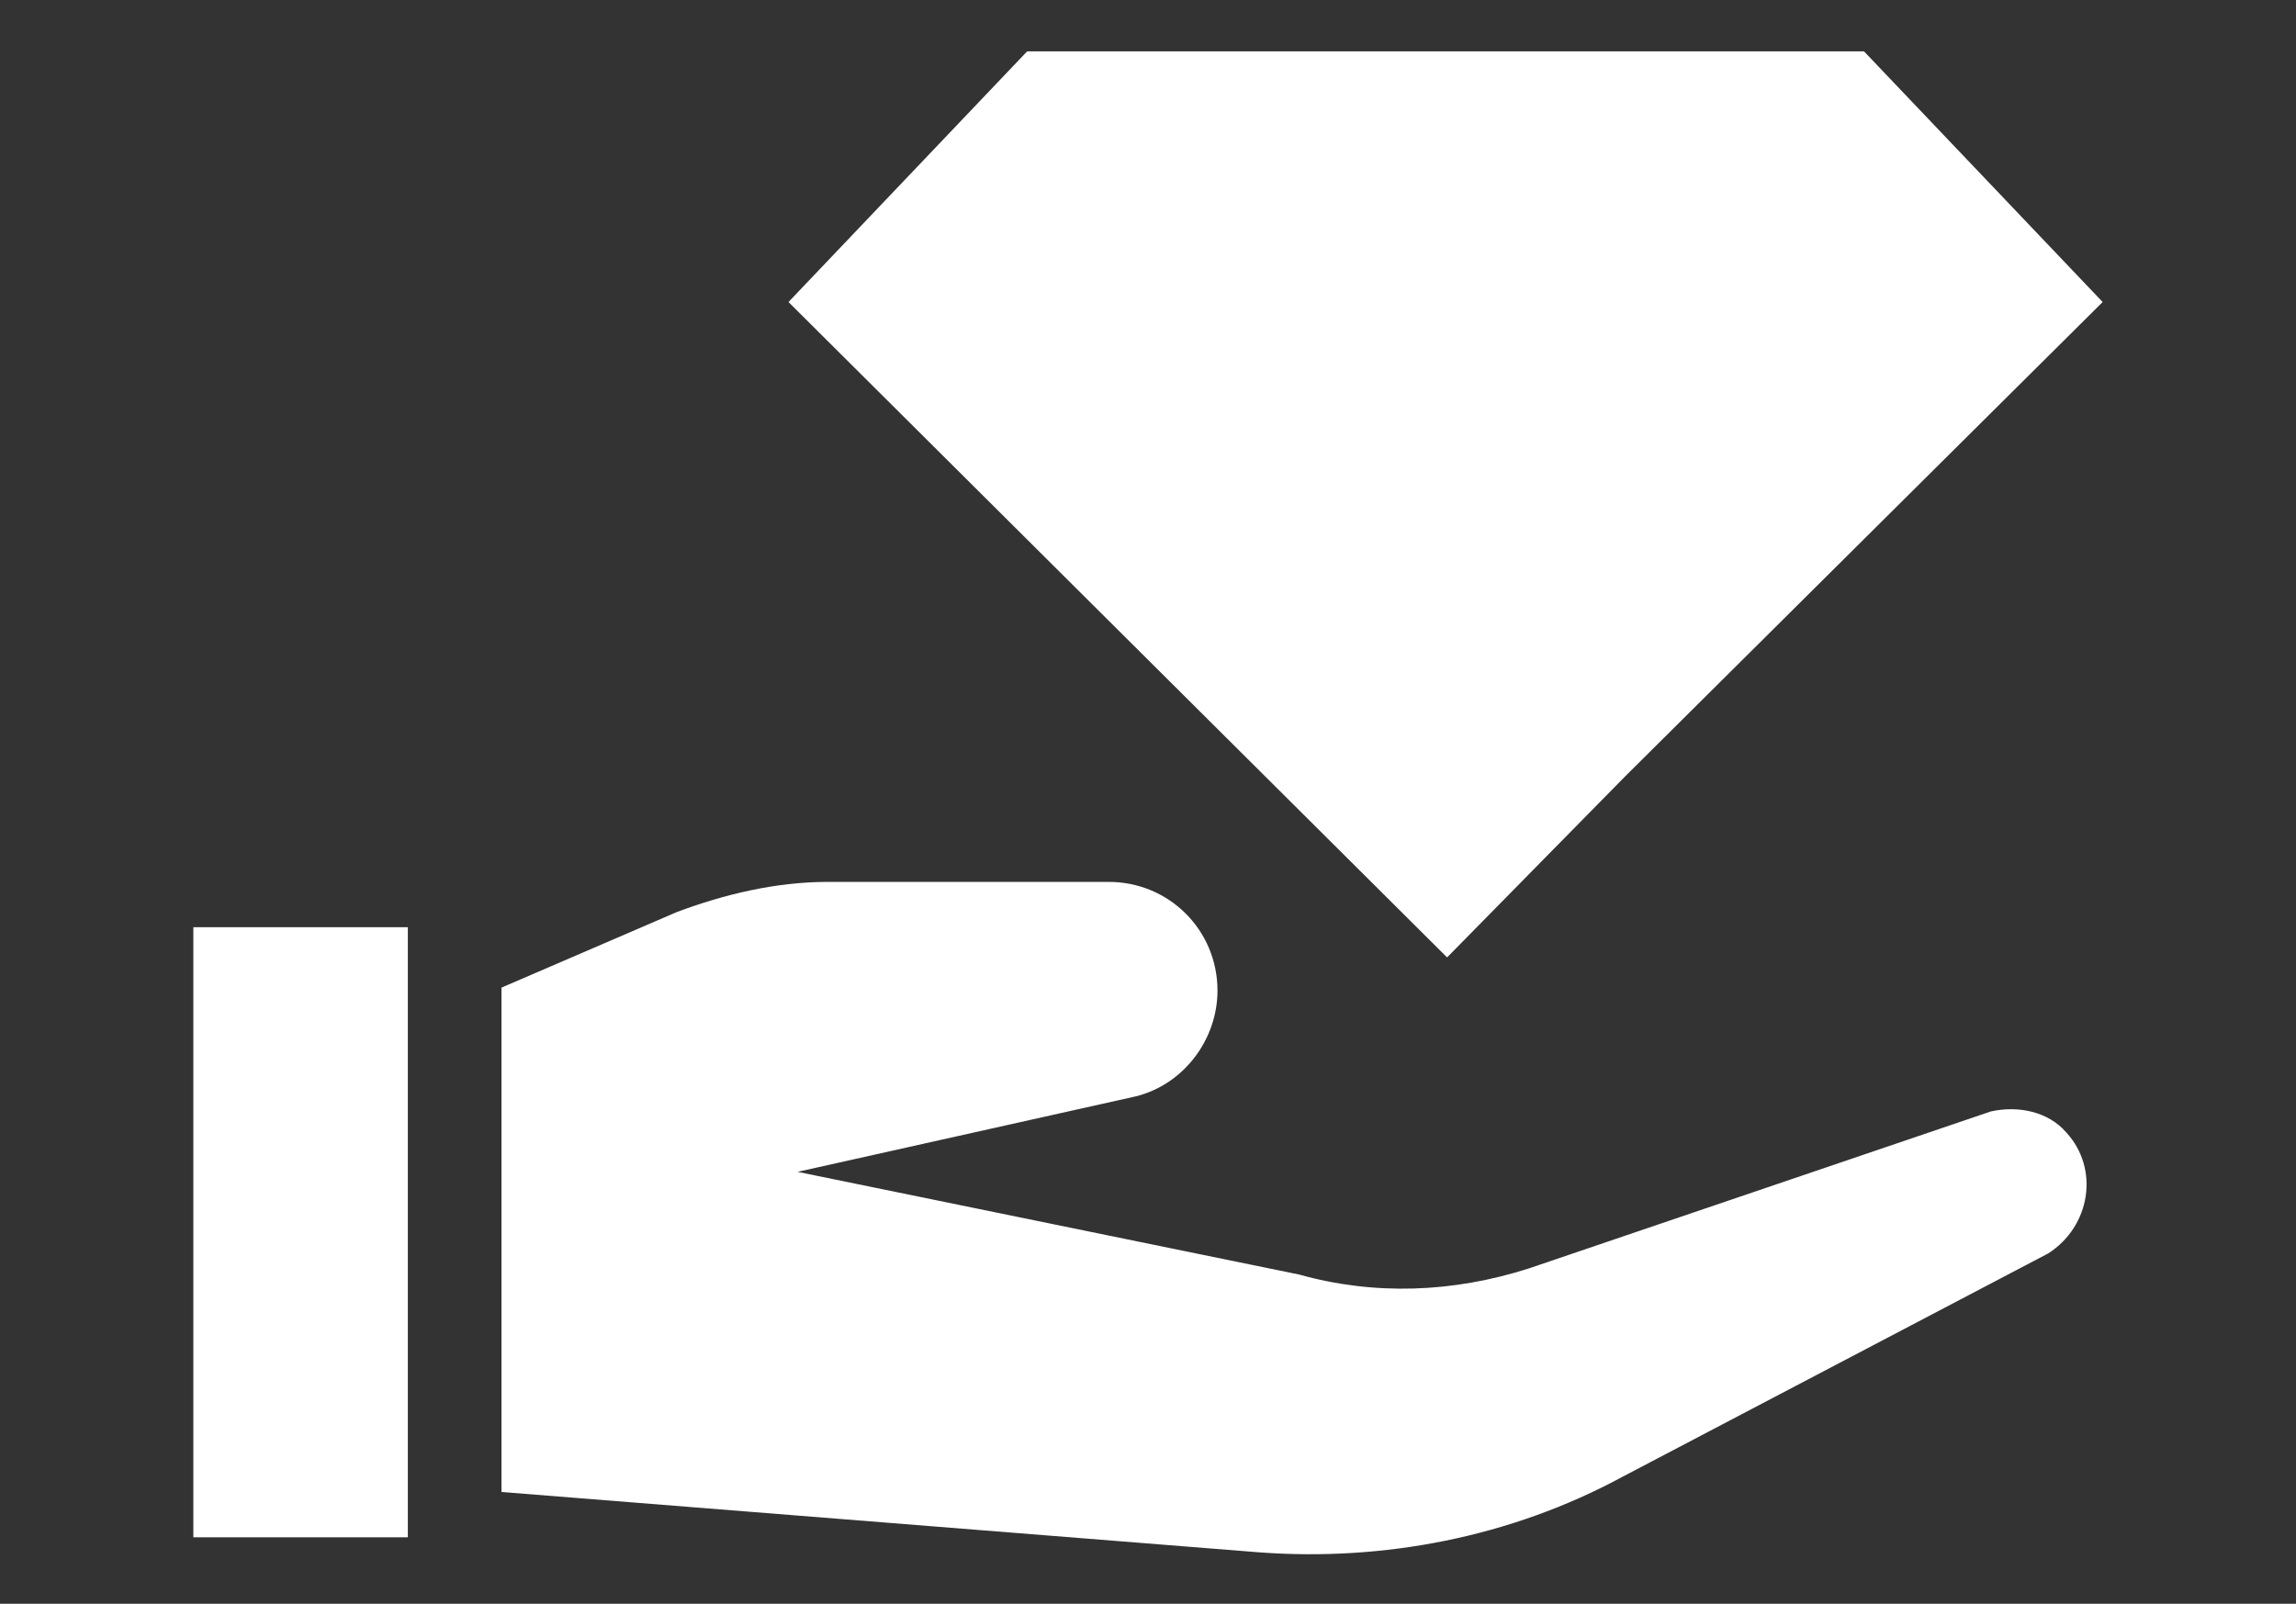
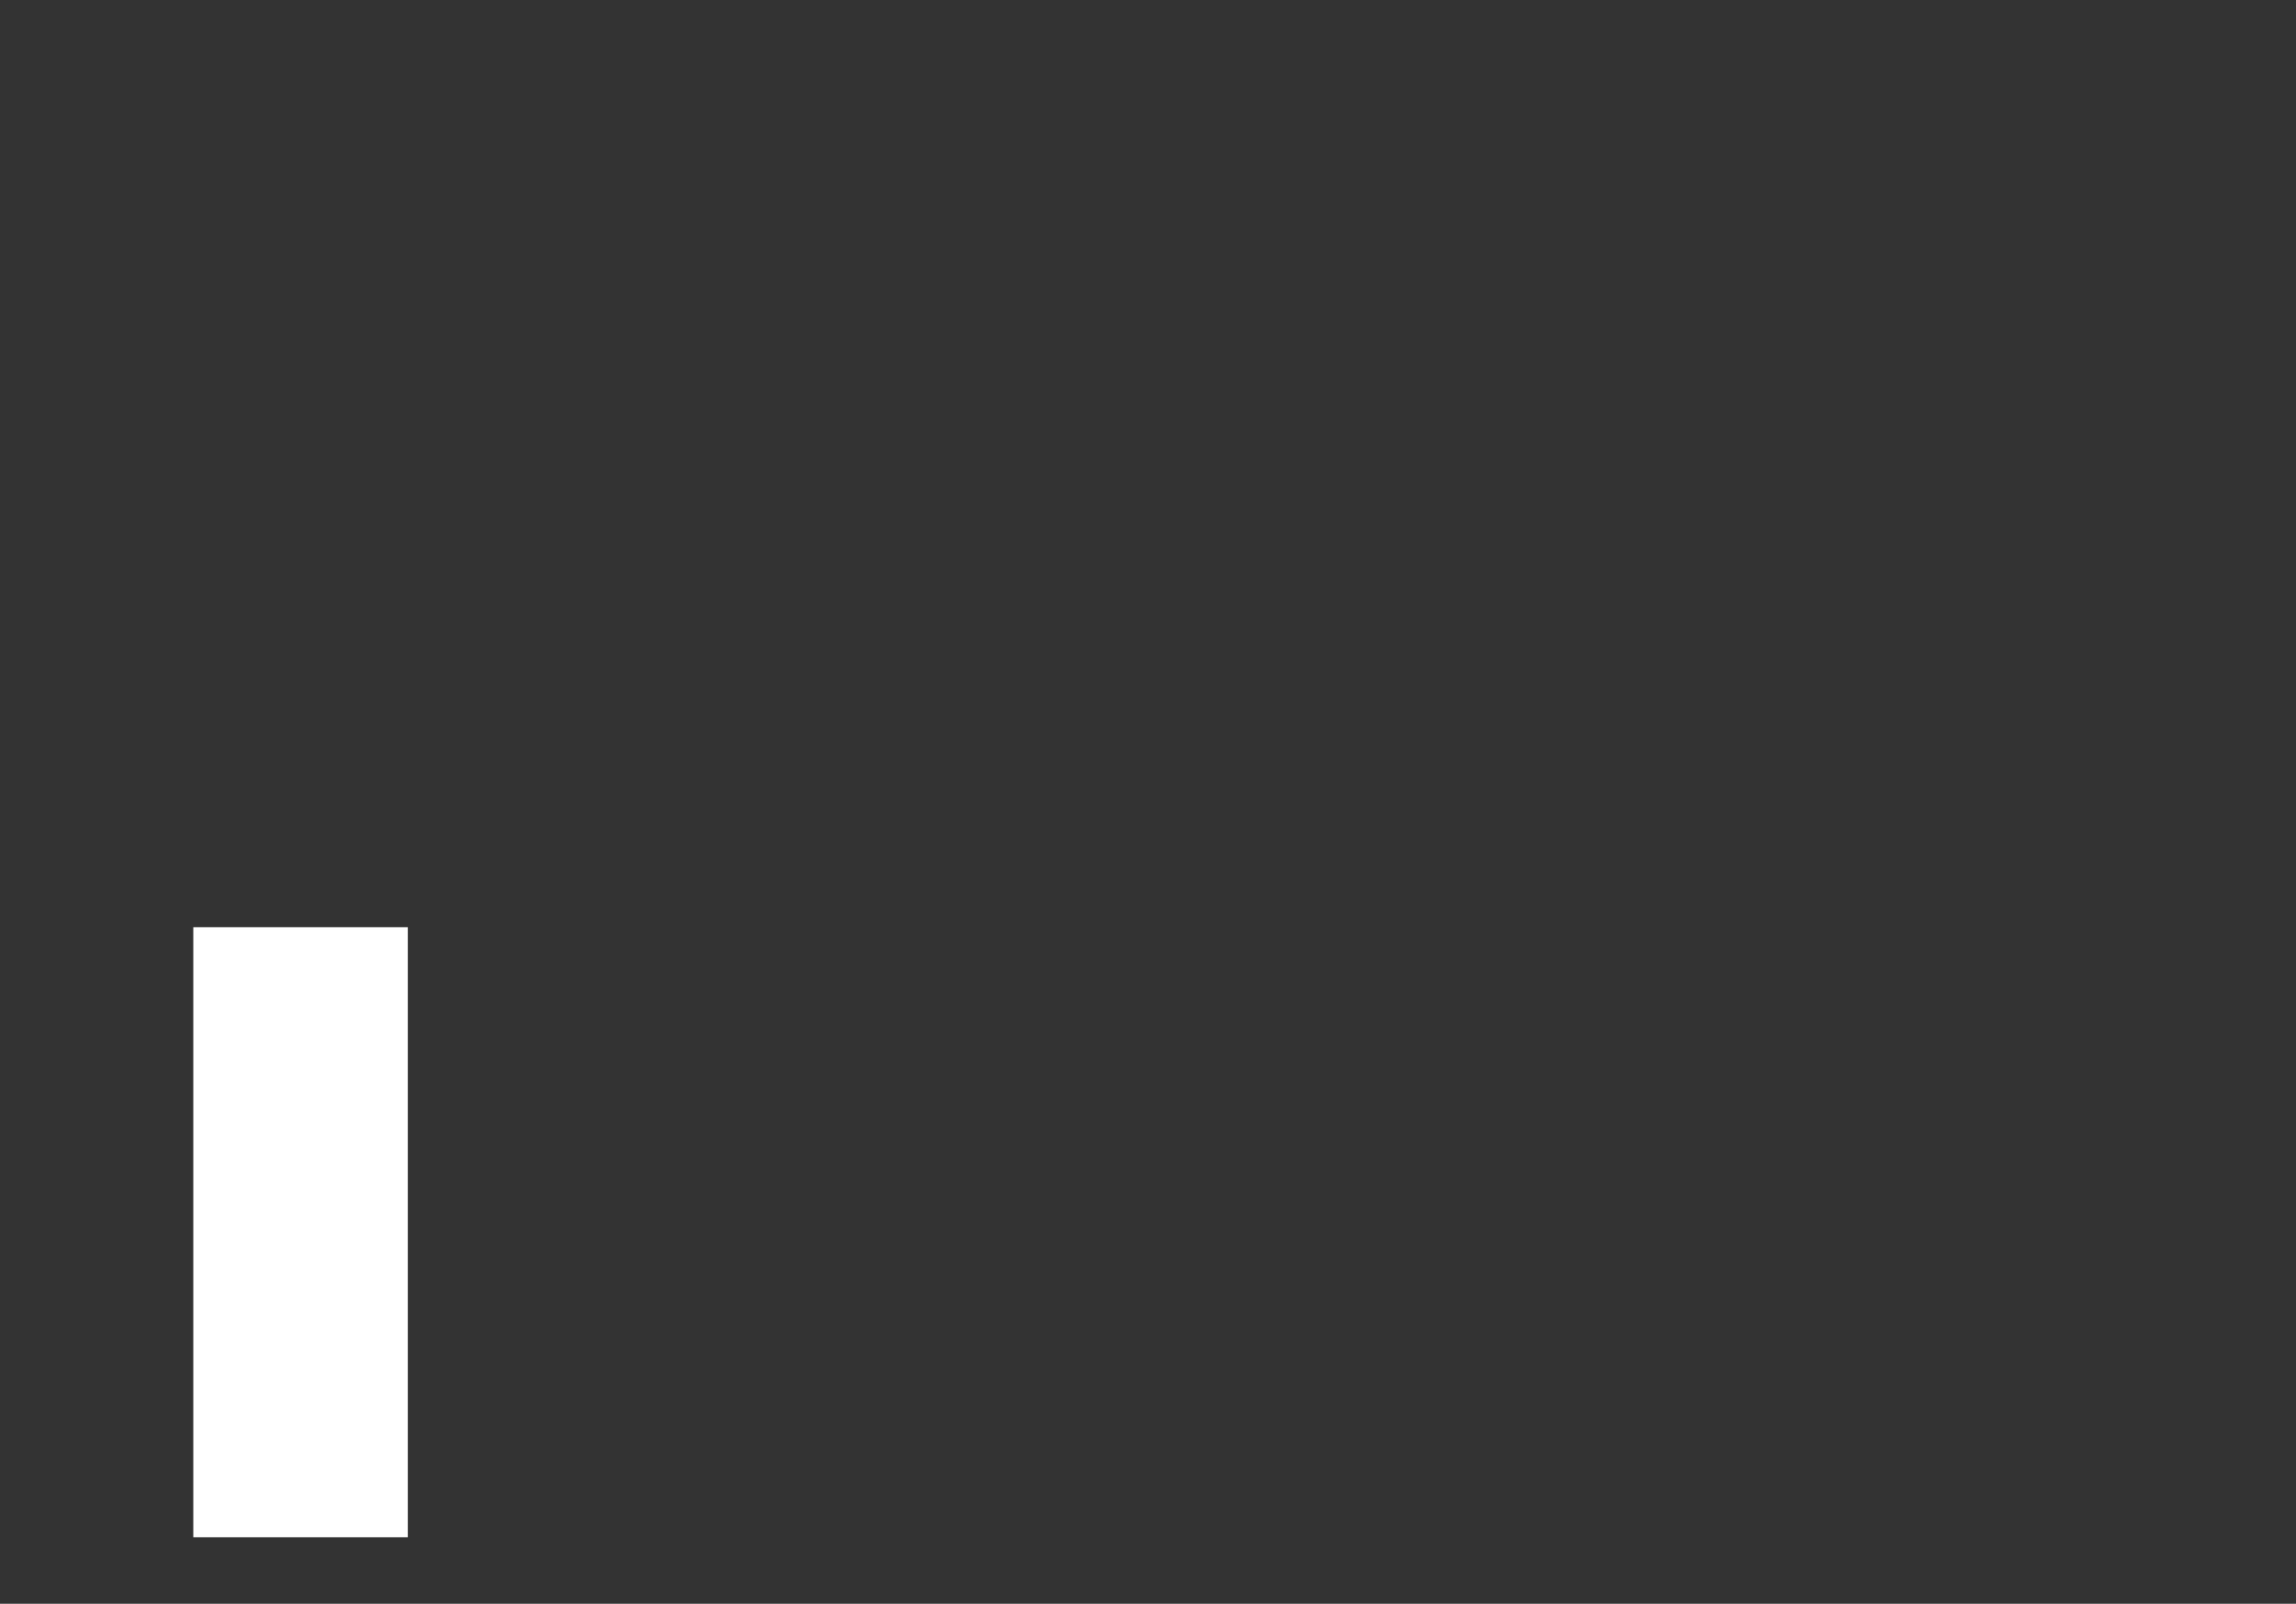
<svg xmlns="http://www.w3.org/2000/svg" version="1.1" id="Layer_1" x="0px" y="0px" viewBox="0 0 76 53.1" style="enable-background:new 0 0 76 53.1;" xml:space="preserve">
  <rect x="0" y="0" width="76" height="53.1" fill="#333333" stroke="none" />
  <style type="text/css">
	.st0{fill:#FFFFFF;}
</style>
  <g>
    <g>
      <g>
-         <path class="st0" d="M68.4,37.5c-0.6-0.7-1.6-0.9-2.5-0.7L50.6,42c-2.5,0.8-5.1,0.9-7.6,0.2l-16.6-3.4l11.2-2.5     c1.6-0.4,2.7-1.9,2.7-3.5c0-2-1.6-3.6-3.6-3.6h-9.3c-1.7,0-3.4,0.4-5,1l-5.8,2.5v16.7l25.1,2c4.1,0.3,8.3-0.5,12-2.5l14.1-7.4     C69.2,40.6,69.5,38.7,68.4,37.5z" />
        <rect x="6.4" y="30.7" class="st0" width="7.1" height="20.2" />
      </g>
-       <polygon class="st0" points="34,1.7 26.1,10 47.9,31.7 53.8,25.7 69.6,10 61.7,1.7   " />
    </g>
  </g>
</svg>